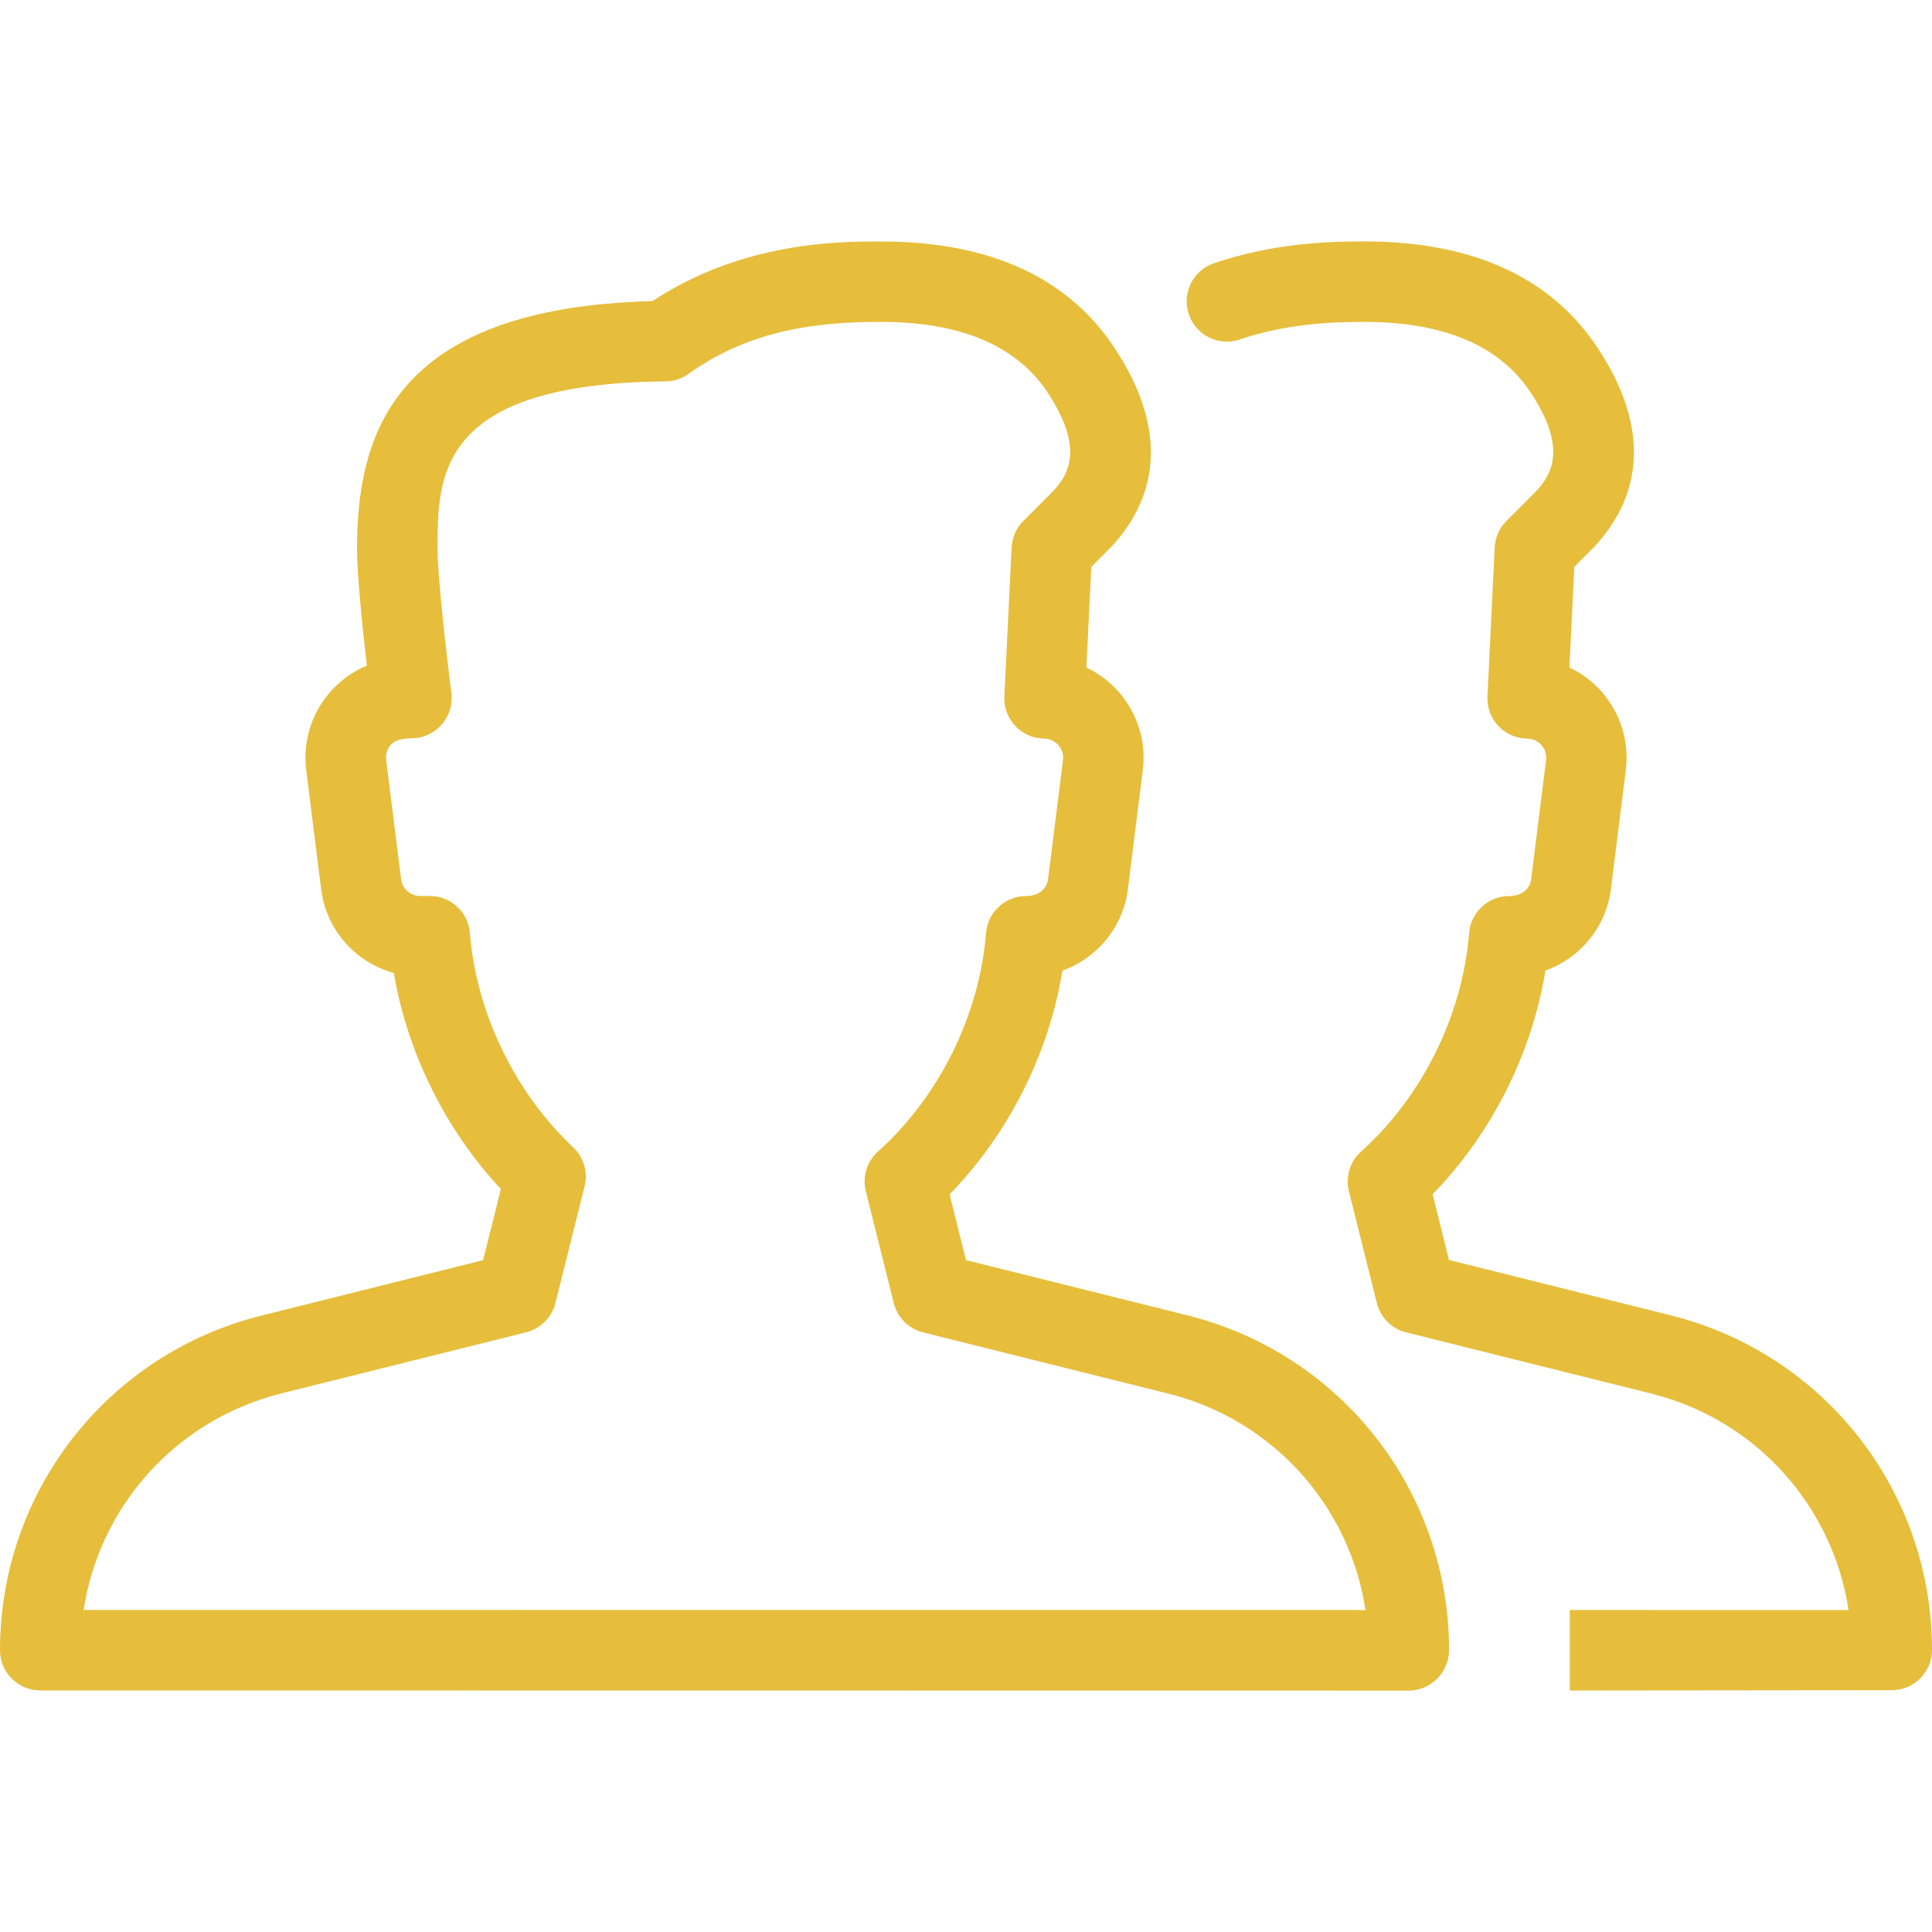
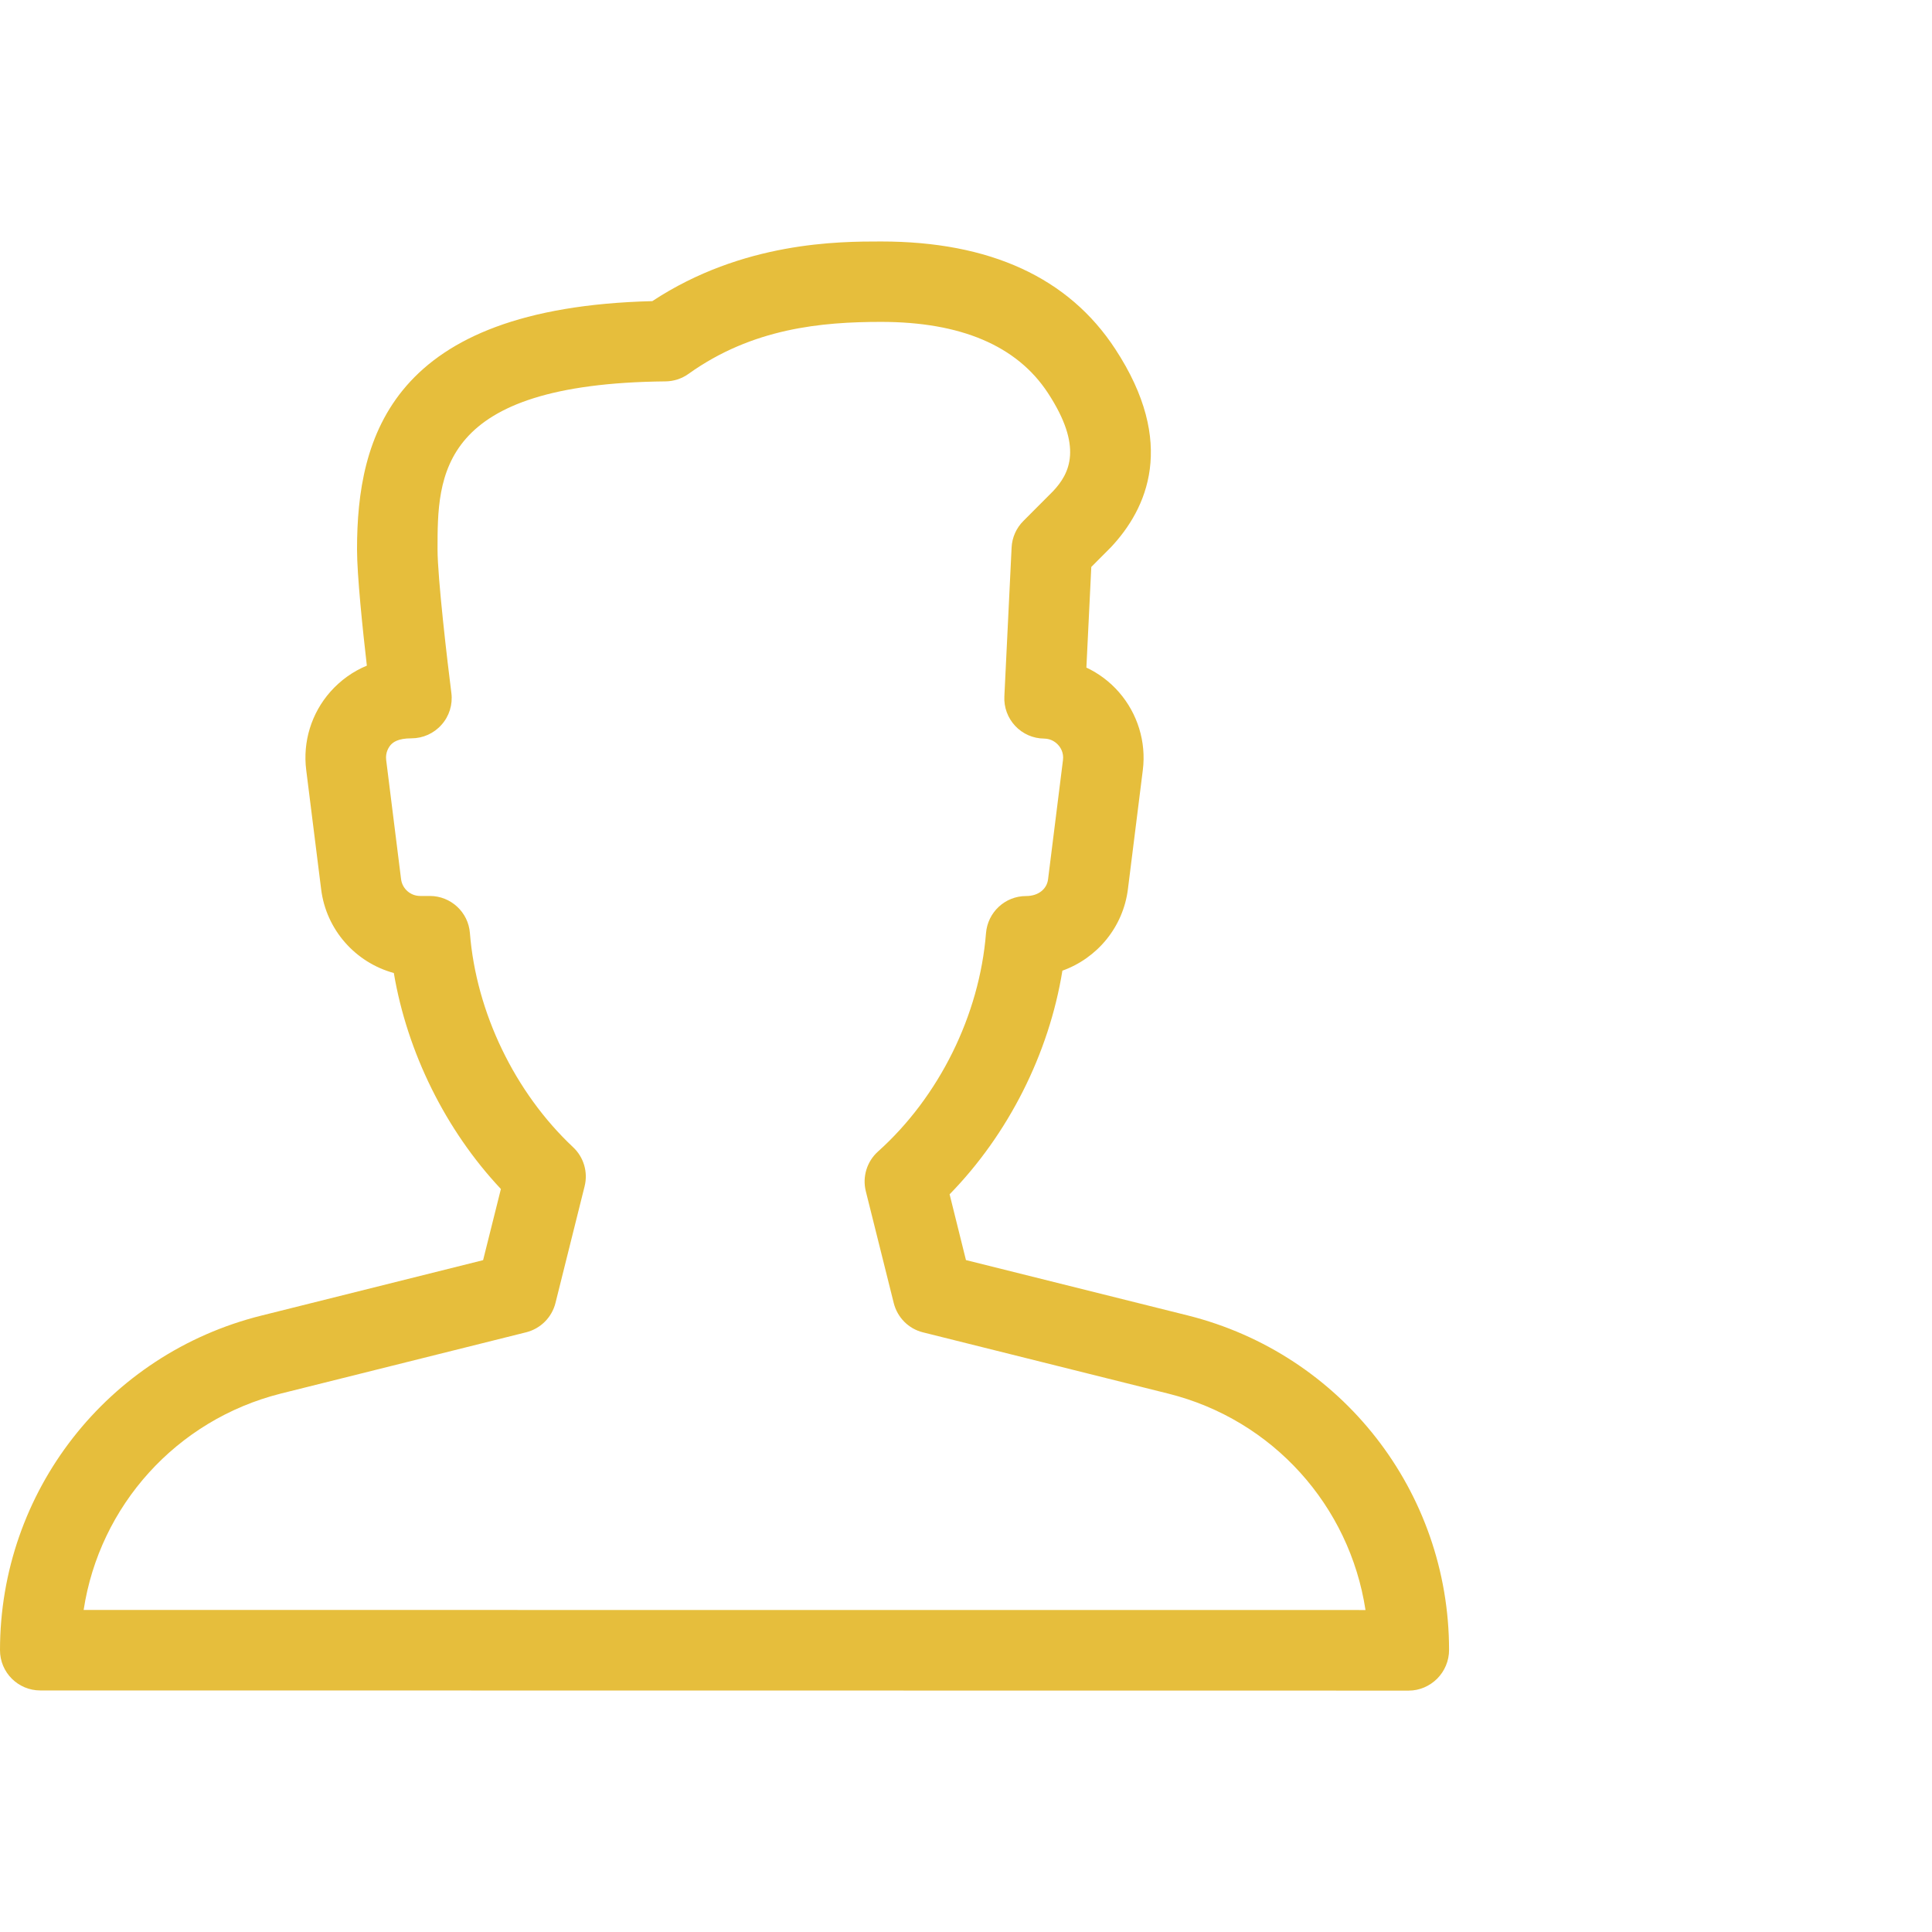
<svg xmlns="http://www.w3.org/2000/svg" fill="#e6be3c" height="800px" width="800px" version="1.1" id="Layer_1" viewBox="0 0 511.979 511.979" xml:space="preserve">
  <g>
    <g>
      <g>
        <path d="M314.773,348.597l-58.795-14.677l-4.331-17.429c15.552-15.915,26.325-37.248,29.888-59.264     c9.173-3.285,16.107-11.499,17.365-21.632l3.947-31.531c0.939-7.445-1.387-14.976-6.315-20.629     c-2.411-2.773-5.376-4.992-8.64-6.528l1.301-26.667l5.184-5.205c9.579-10.176,17.557-27.563,1.152-52.565     c-12.352-18.901-33.216-28.48-62.037-28.48c-11.115,0-36.608,0-60.629,15.808c-69.248,1.749-78.251,35.968-78.251,65.813     c0,6.784,1.472,20.992,2.603,30.784c-3.669,1.515-6.955,3.861-9.664,6.912c-5.035,5.696-7.36,13.269-6.4,20.779l3.947,31.531     c1.323,10.816,9.152,19.477,19.264,22.229c3.563,21.077,13.739,41.664,28.373,57.237l-4.715,18.859L69.227,348.64     C28.459,358.816,0,395.296,0,437.301c0,5.888,4.779,10.667,10.667,10.667l362.667,0.043c2.837,0,5.547-1.195,7.531-3.179     c1.984-2.005,3.136-4.736,3.136-7.573C384,395.275,355.541,358.816,314.773,348.597z M22.165,426.635     c4.203-27.563,24.533-50.368,52.267-57.344l65.003-16.235c3.819-0.96,6.805-3.947,7.765-7.765l7.723-30.933     c0.939-3.755-0.235-7.723-3.072-10.368c-15.424-14.485-25.664-35.691-27.328-56.747c-0.427-5.525-5.056-9.813-10.624-9.813h-2.56     c-2.56,0-4.736-1.899-5.056-4.459l-3.947-31.573c-0.235-2.005,0.661-3.371,1.216-4.011c0.597-0.64,1.835-1.728,5.461-1.728     c3.072,0,5.973-1.301,8-3.605c2.048-2.283,2.987-5.355,2.603-8.384c-1.024-8.021-3.669-30.528-3.669-38.08     c0-19.584,0-43.925,60.395-44.523c2.176-0.021,4.309-0.704,6.101-1.984c16.96-12.139,35.328-13.781,51.051-13.781     c21.141,0,36.011,6.336,44.203,18.837c9.344,14.272,5.824,21.291,1.365,26.027l-7.872,7.893     c-1.877,1.877-2.987,4.373-3.115,7.019l-1.92,39.467c-0.149,2.901,0.896,5.717,2.88,7.829s4.736,3.328,7.637,3.349     c2.005,0.021,3.243,1.109,3.797,1.749c0.576,0.64,1.472,2.005,1.216,3.968l-3.947,31.552c-0.299,2.539-2.496,4.459-5.824,4.459     c-5.568,0-10.176,4.288-10.624,9.835c-1.728,21.717-12.416,43.349-28.629,57.877c-2.923,2.624-4.181,6.677-3.221,10.517     l7.403,29.632c0.96,3.819,3.925,6.827,7.765,7.765l65.003,16.235c27.733,6.933,48.043,29.76,52.245,57.344L22.165,426.635z" />
-         <path d="M442.773,348.576l-58.795-14.677l-4.331-17.429c15.552-15.915,26.325-37.248,29.888-59.264     c9.173-3.285,16.107-11.499,17.365-21.632l3.947-31.531c0.939-7.445-1.408-14.976-6.315-20.629     c-2.411-2.773-5.376-4.992-8.64-6.528l1.301-26.667l5.184-5.205c9.6-10.197,17.557-27.584,1.173-52.565     c-12.373-18.901-33.237-28.48-62.059-28.48c-10.56,0-24.64,0.661-39.787,5.781c-5.568,1.899-8.576,7.936-6.677,13.525     c1.877,5.568,7.936,8.597,13.525,6.677c12.203-4.117,24.021-4.651,32.96-4.651c21.163,0,36.011,6.336,44.203,18.837     c9.344,14.272,5.824,21.291,1.365,26.027l-7.872,7.893c-1.877,1.877-2.987,4.373-3.115,7.019l-1.92,39.467     c-0.149,2.901,0.896,5.717,2.88,7.829s4.736,3.328,7.637,3.349c2.005,0.021,3.243,1.109,3.797,1.749     c0.576,0.64,1.472,2.005,1.216,3.968l-3.947,31.552c-0.299,2.539-2.496,4.459-5.824,4.459c-5.568,0-10.176,4.288-10.624,9.835     c-1.728,21.717-12.416,43.349-28.629,57.877c-2.923,2.624-4.181,6.677-3.221,10.517l7.403,29.632     c0.96,3.819,3.925,6.827,7.765,7.765l65.003,16.235c27.733,6.933,48.043,29.76,52.245,57.344H416v21.333l85.312-0.085     c5.888,0,10.667-4.779,10.667-10.667C512,395.232,483.541,358.773,442.773,348.576z" />
      </g>
    </g>
  </g>
</svg>